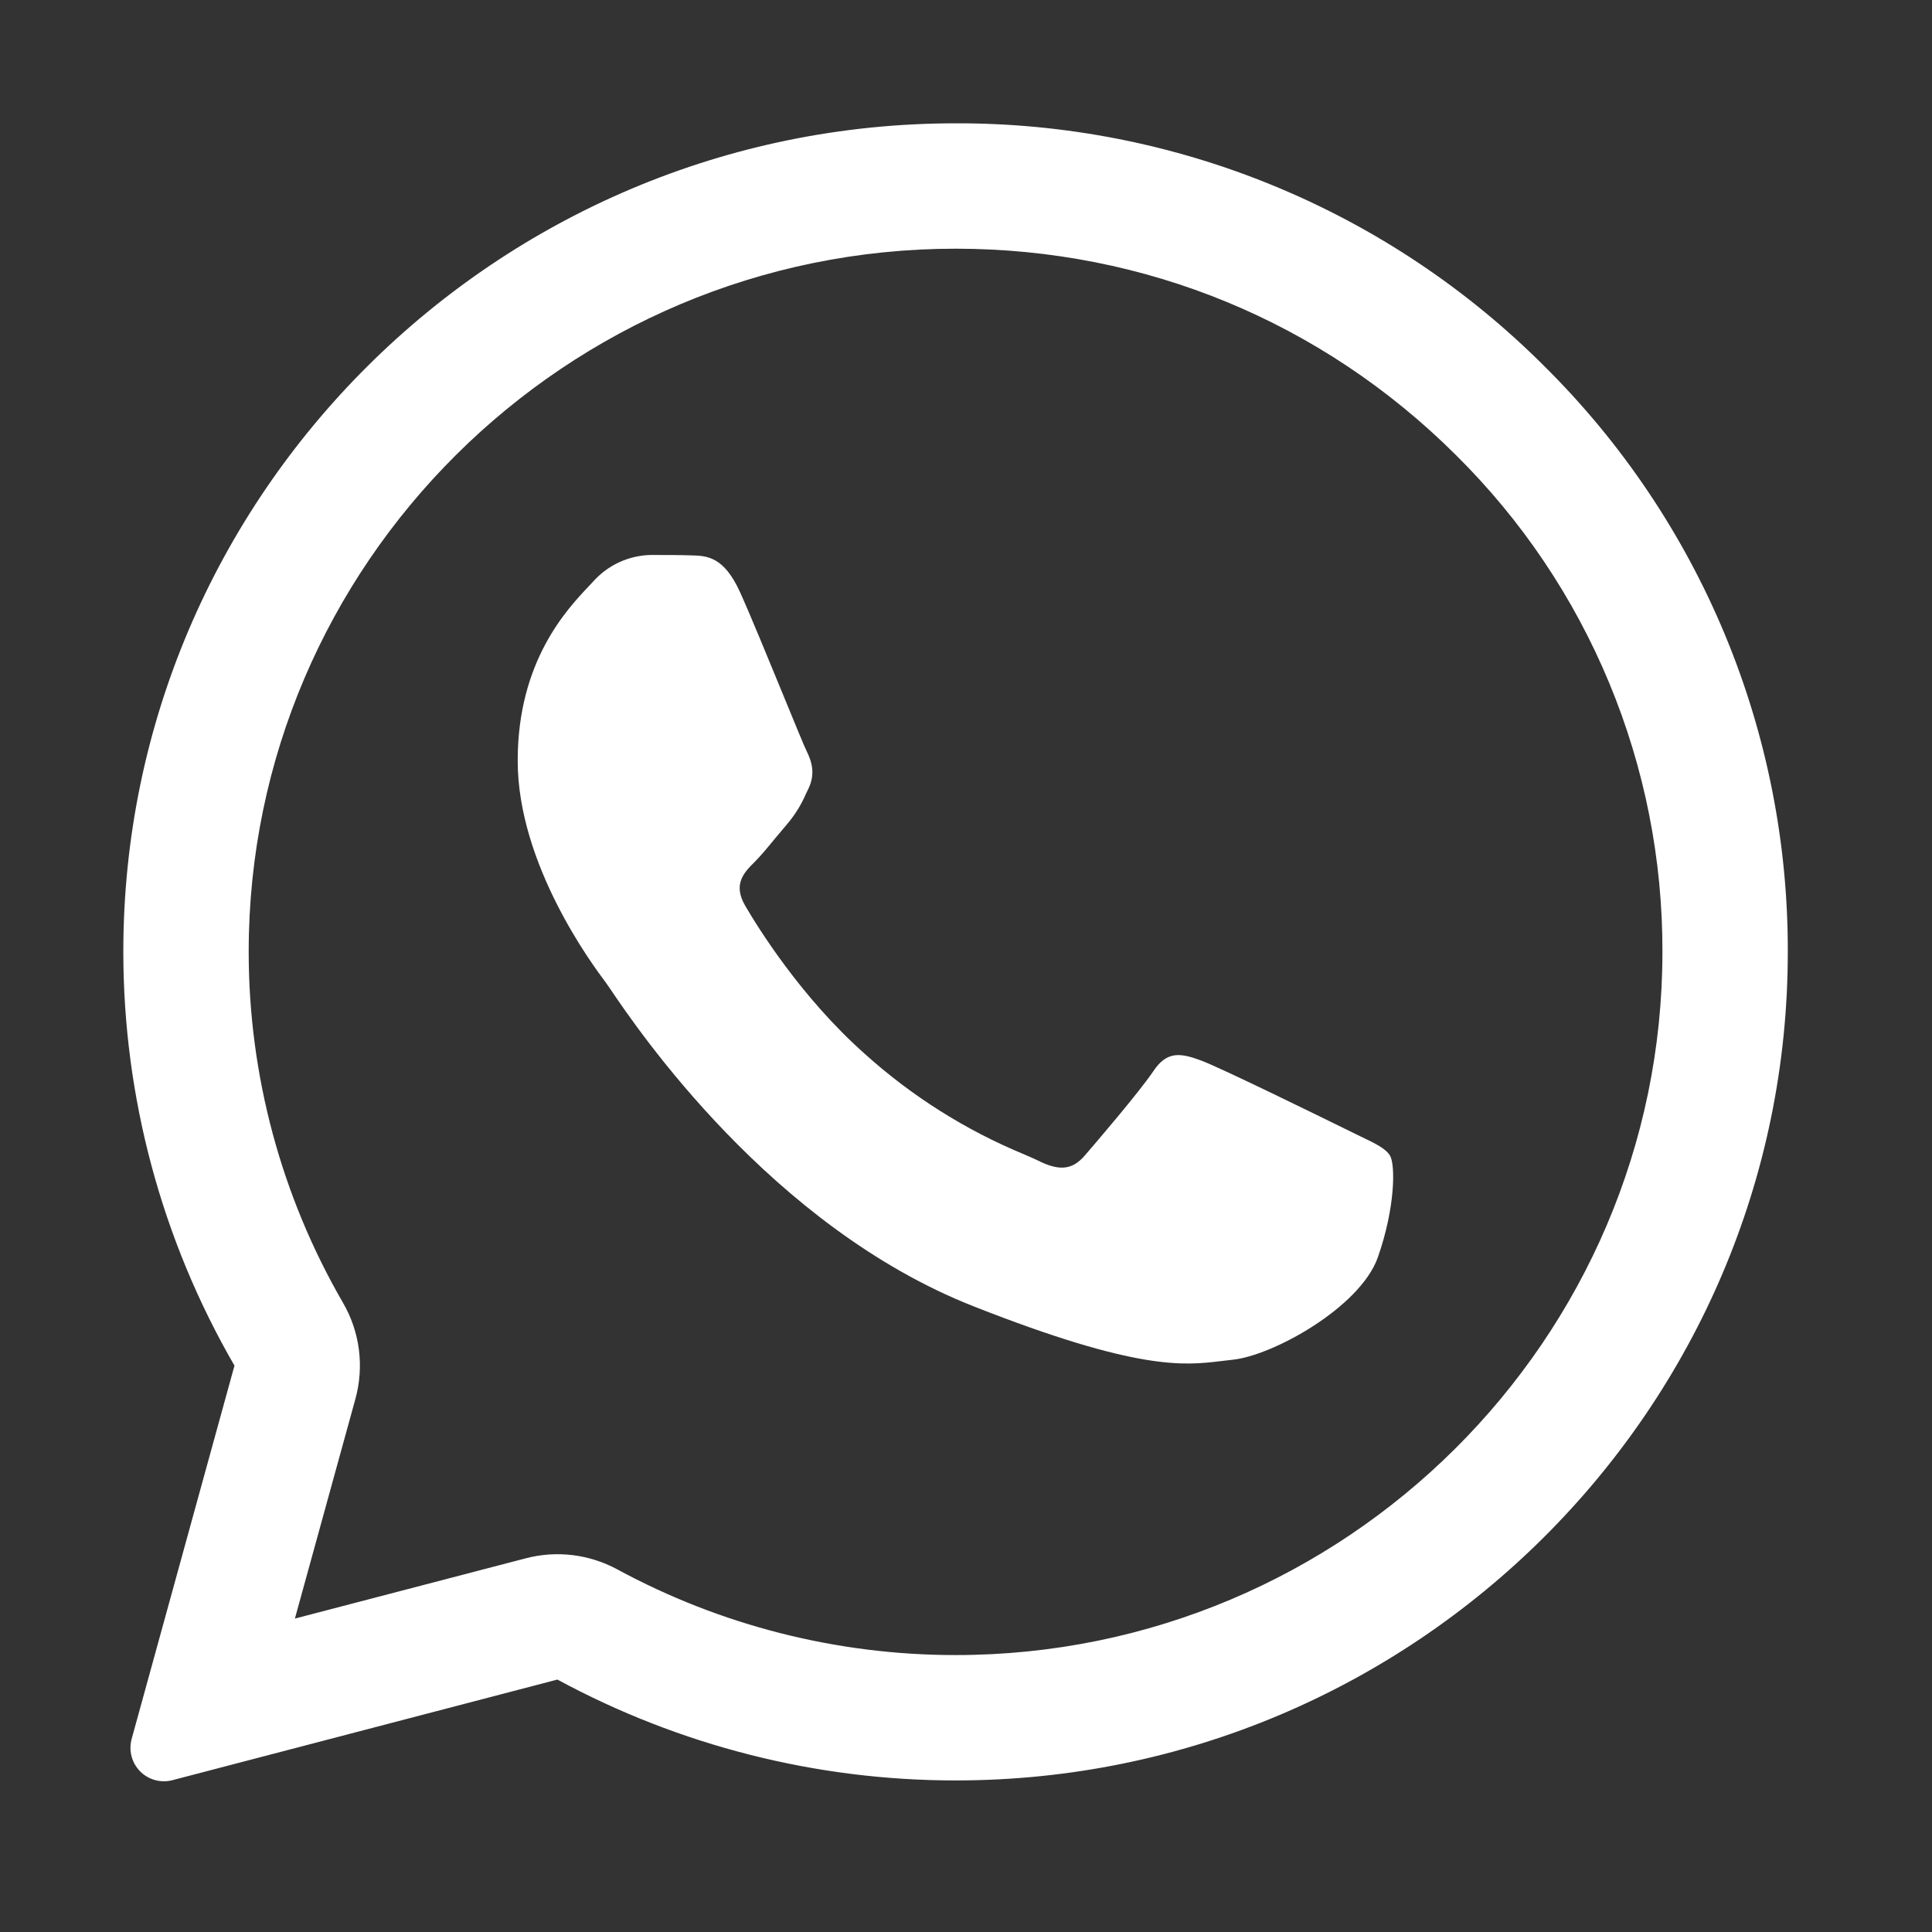
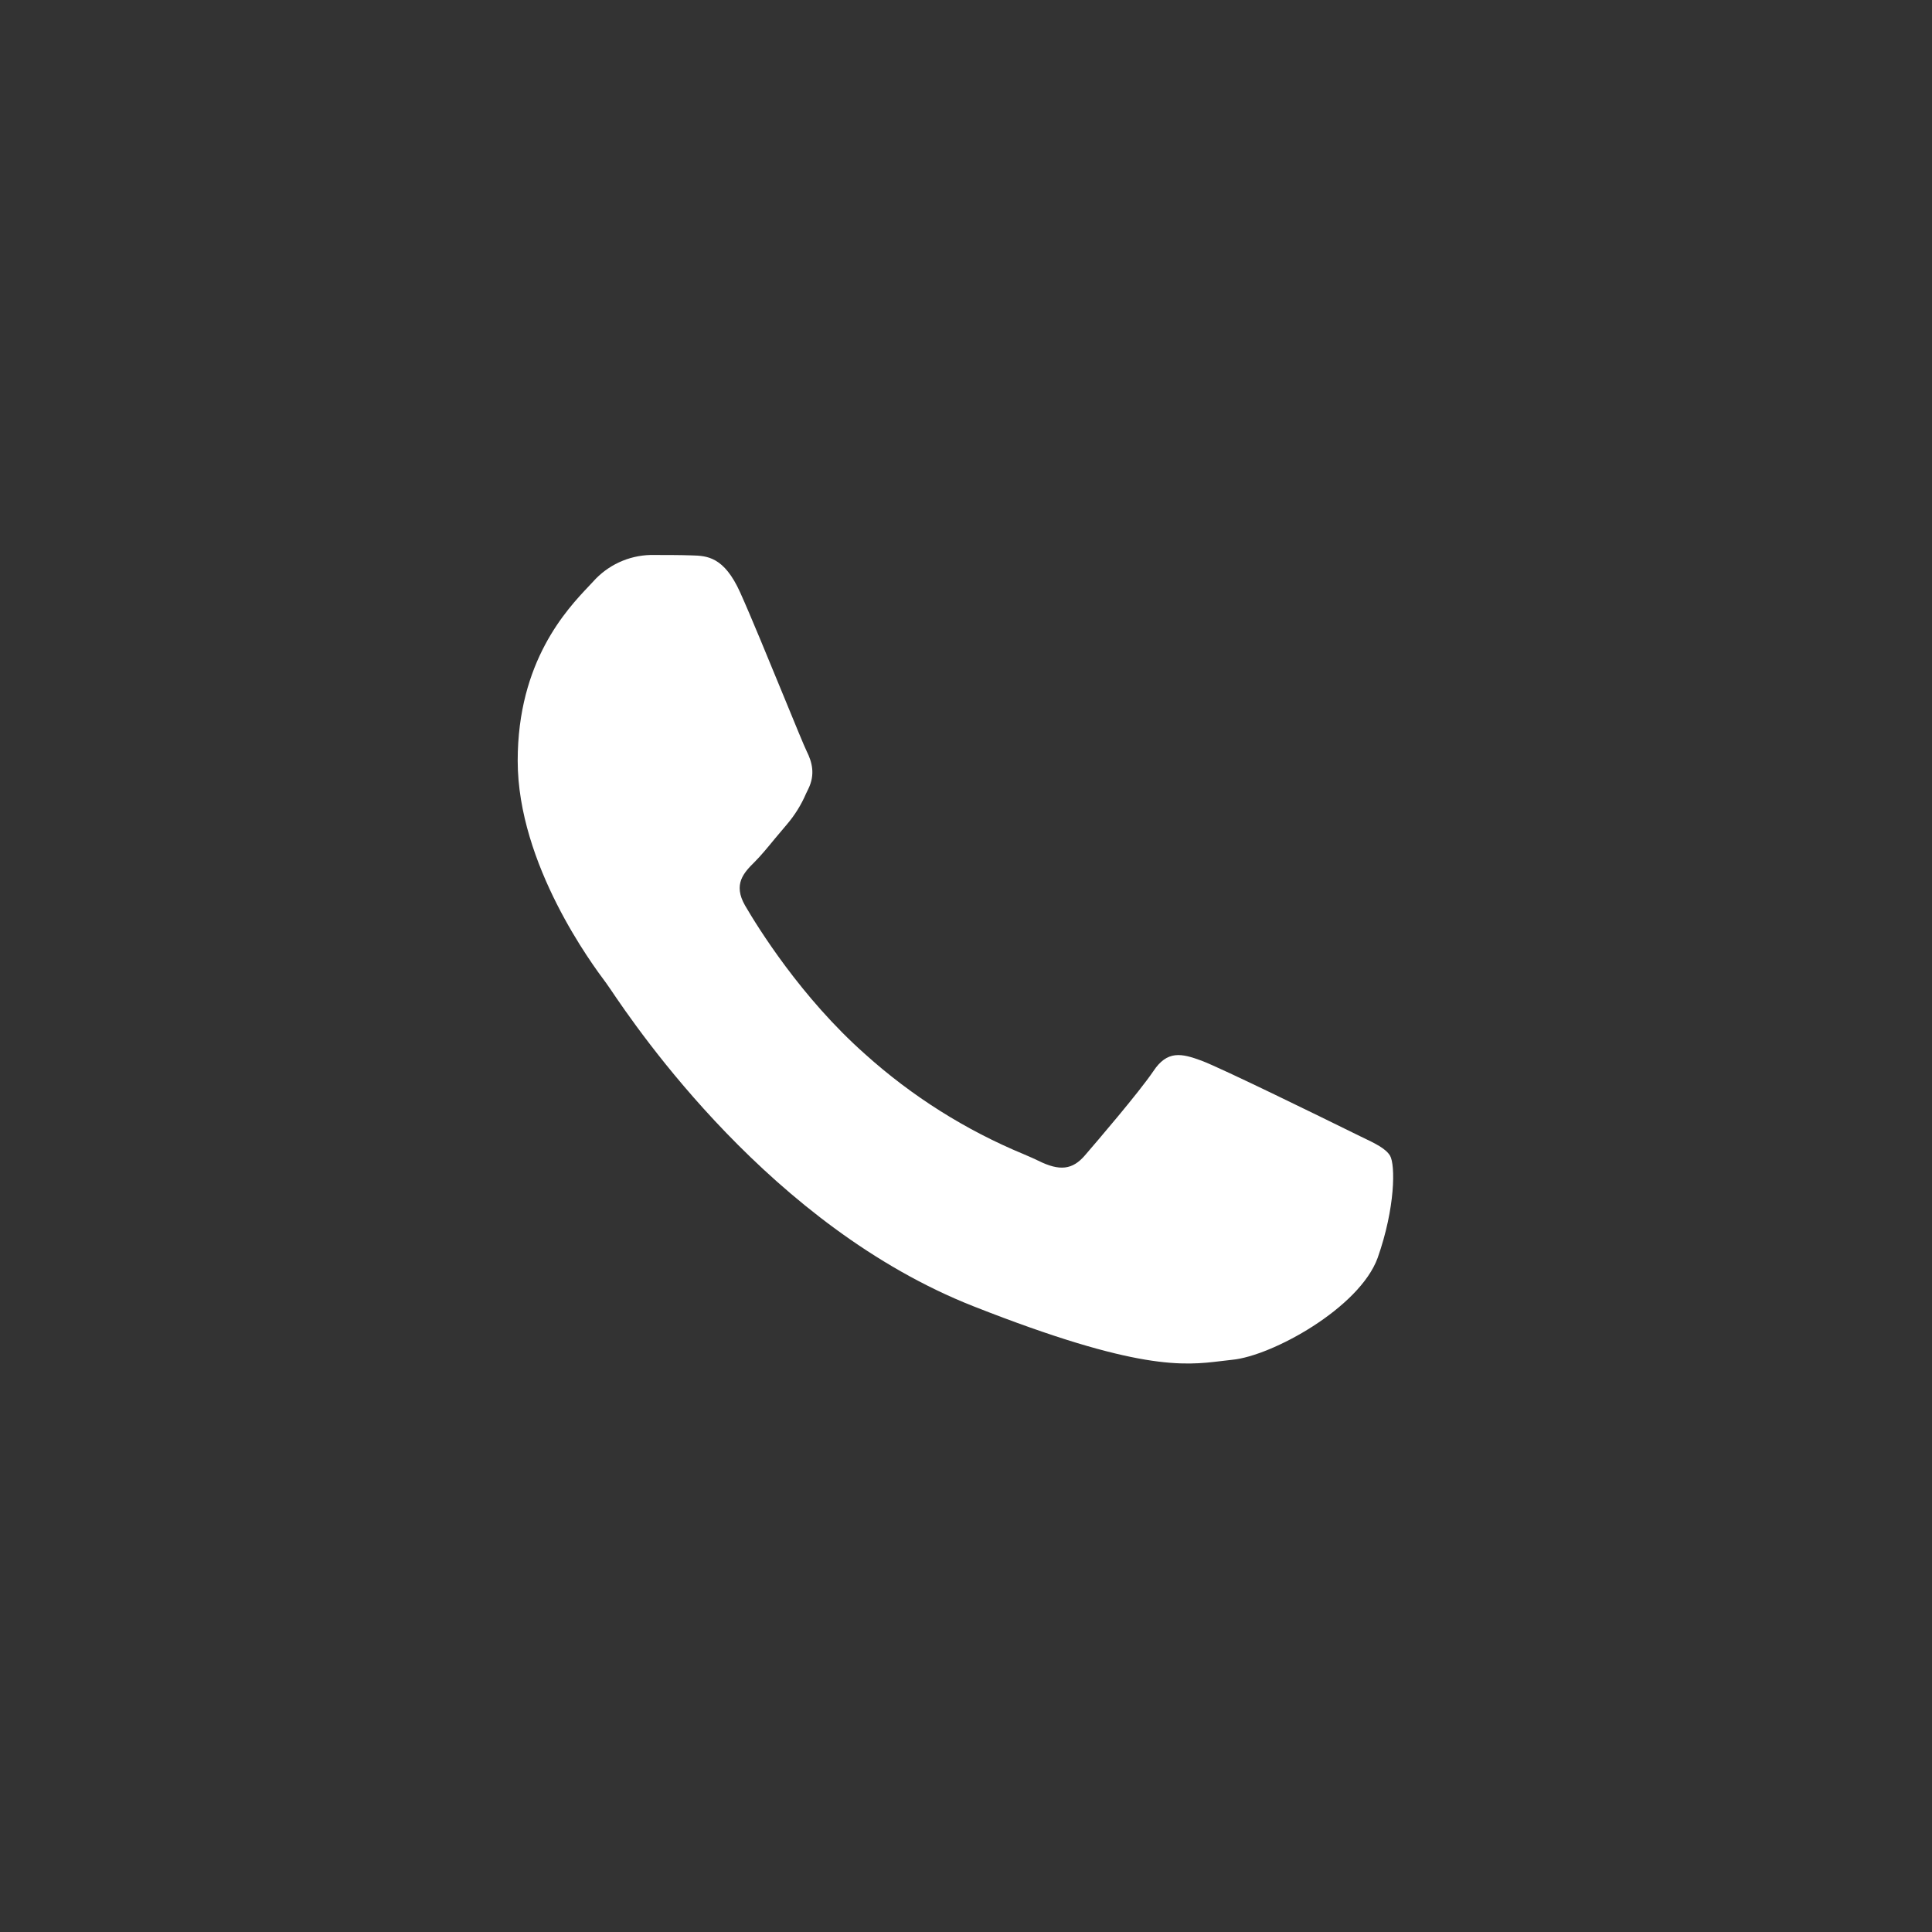
<svg xmlns="http://www.w3.org/2000/svg" width="47" height="47" viewBox="0 0 47 47" fill="none">
  <rect x="0" y="0" width="47" height="47" fill="#333333" stroke="none" />
  <path d="M16.829 13.511C17.201 13.521 17.614 13.542 18.006 14.412C18.267 14.991 18.704 16.059 19.062 16.929C19.34 17.606 19.568 18.163 19.625 18.277C19.755 18.537 19.836 18.836 19.666 19.188L19.609 19.305C19.492 19.579 19.334 19.832 19.141 20.058C19.043 20.172 18.946 20.287 18.85 20.403C18.677 20.615 18.505 20.822 18.358 20.969C18.096 21.229 17.826 21.509 18.126 22.03C18.429 22.55 19.485 24.262 21.044 25.643C22.185 26.67 23.494 27.495 24.913 28.082C25.055 28.143 25.171 28.194 25.259 28.237C25.781 28.497 26.092 28.457 26.393 28.107C26.696 27.755 27.7 26.584 28.054 26.064C28.396 25.543 28.745 25.625 29.229 25.803C29.713 25.984 32.287 27.247 32.81 27.505L33.1 27.647C33.464 27.82 33.71 27.94 33.816 28.115C33.946 28.337 33.946 29.376 33.515 30.599C33.072 31.819 30.939 32.99 29.973 33.08L29.699 33.112C28.812 33.218 27.69 33.356 23.689 31.781C18.757 29.841 15.502 25.031 14.845 24.057C14.81 24.005 14.774 23.953 14.737 23.902L14.725 23.886C14.426 23.486 12.594 21.036 12.594 18.506C12.594 16.087 13.788 14.827 14.331 14.253L14.426 14.152C14.602 13.953 14.816 13.793 15.057 13.681C15.297 13.569 15.558 13.508 15.823 13.501C16.175 13.501 16.528 13.501 16.829 13.511Z" fill="white" />
-   <path fill-rule="evenodd" clip-rule="evenodd" d="M3.203 42.302C3.165 42.44 3.164 42.586 3.2 42.724C3.236 42.863 3.307 42.989 3.408 43.091C3.508 43.193 3.634 43.267 3.772 43.304C3.91 43.342 4.055 43.343 4.193 43.307L13.56 40.859C16.532 42.468 19.858 43.312 23.238 43.313H23.246C34.4 43.313 43.492 34.272 43.492 23.16C43.499 20.51 42.979 17.885 41.962 15.438C40.944 12.991 39.451 10.771 37.567 8.906C35.687 7.026 33.454 5.537 30.996 4.523C28.538 3.509 25.904 2.992 23.246 3C12.092 3 3 12.039 3 23.15C3 26.686 3.931 30.159 5.704 33.222L3.203 42.302ZM8.646 34.032C8.753 33.642 8.782 33.234 8.731 32.832C8.679 32.431 8.548 32.044 8.345 31.694C6.841 29.098 6.049 26.151 6.05 23.15C6.05 13.737 13.761 6.05 23.246 6.05C27.861 6.05 32.167 7.833 35.416 11.068C37.015 12.649 38.283 14.532 39.145 16.608C40.008 18.685 40.449 20.912 40.442 23.16C40.442 32.574 32.73 40.263 23.246 40.263H23.236C20.364 40.262 17.538 39.545 15.014 38.177C14.333 37.809 13.538 37.713 12.79 37.909L7.174 39.375L8.646 34.032Z" fill="white" />
</svg>